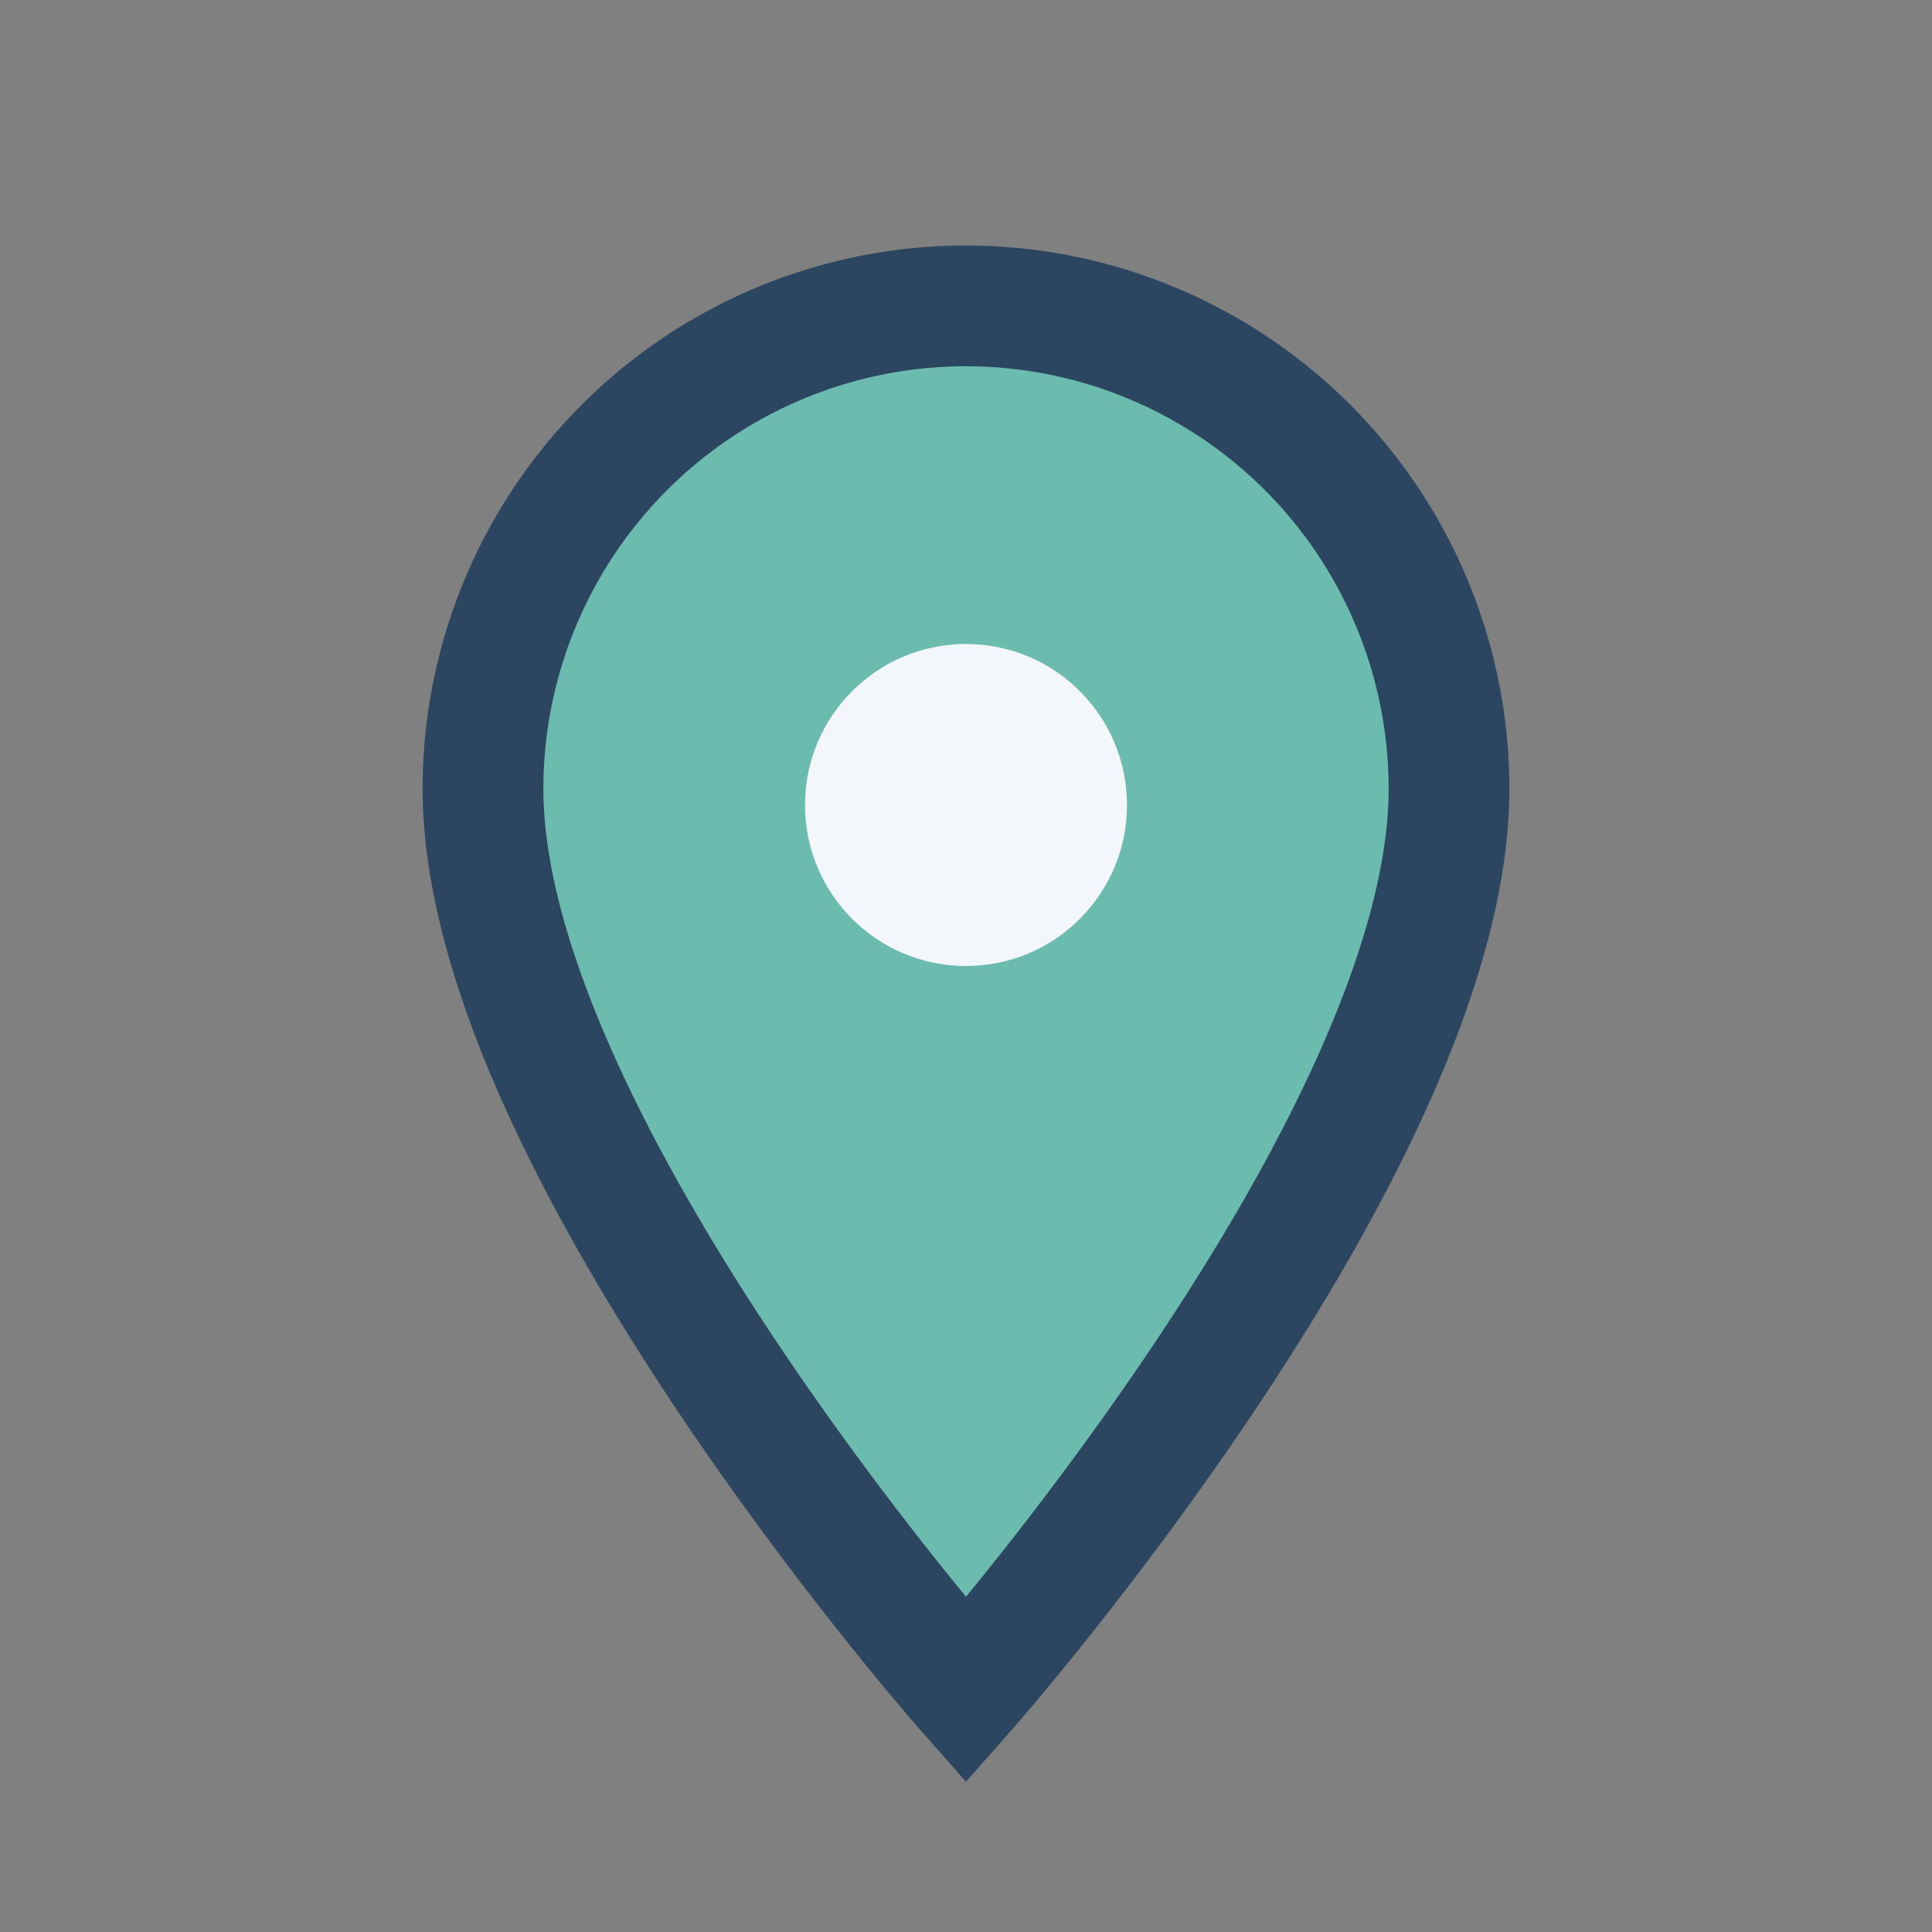
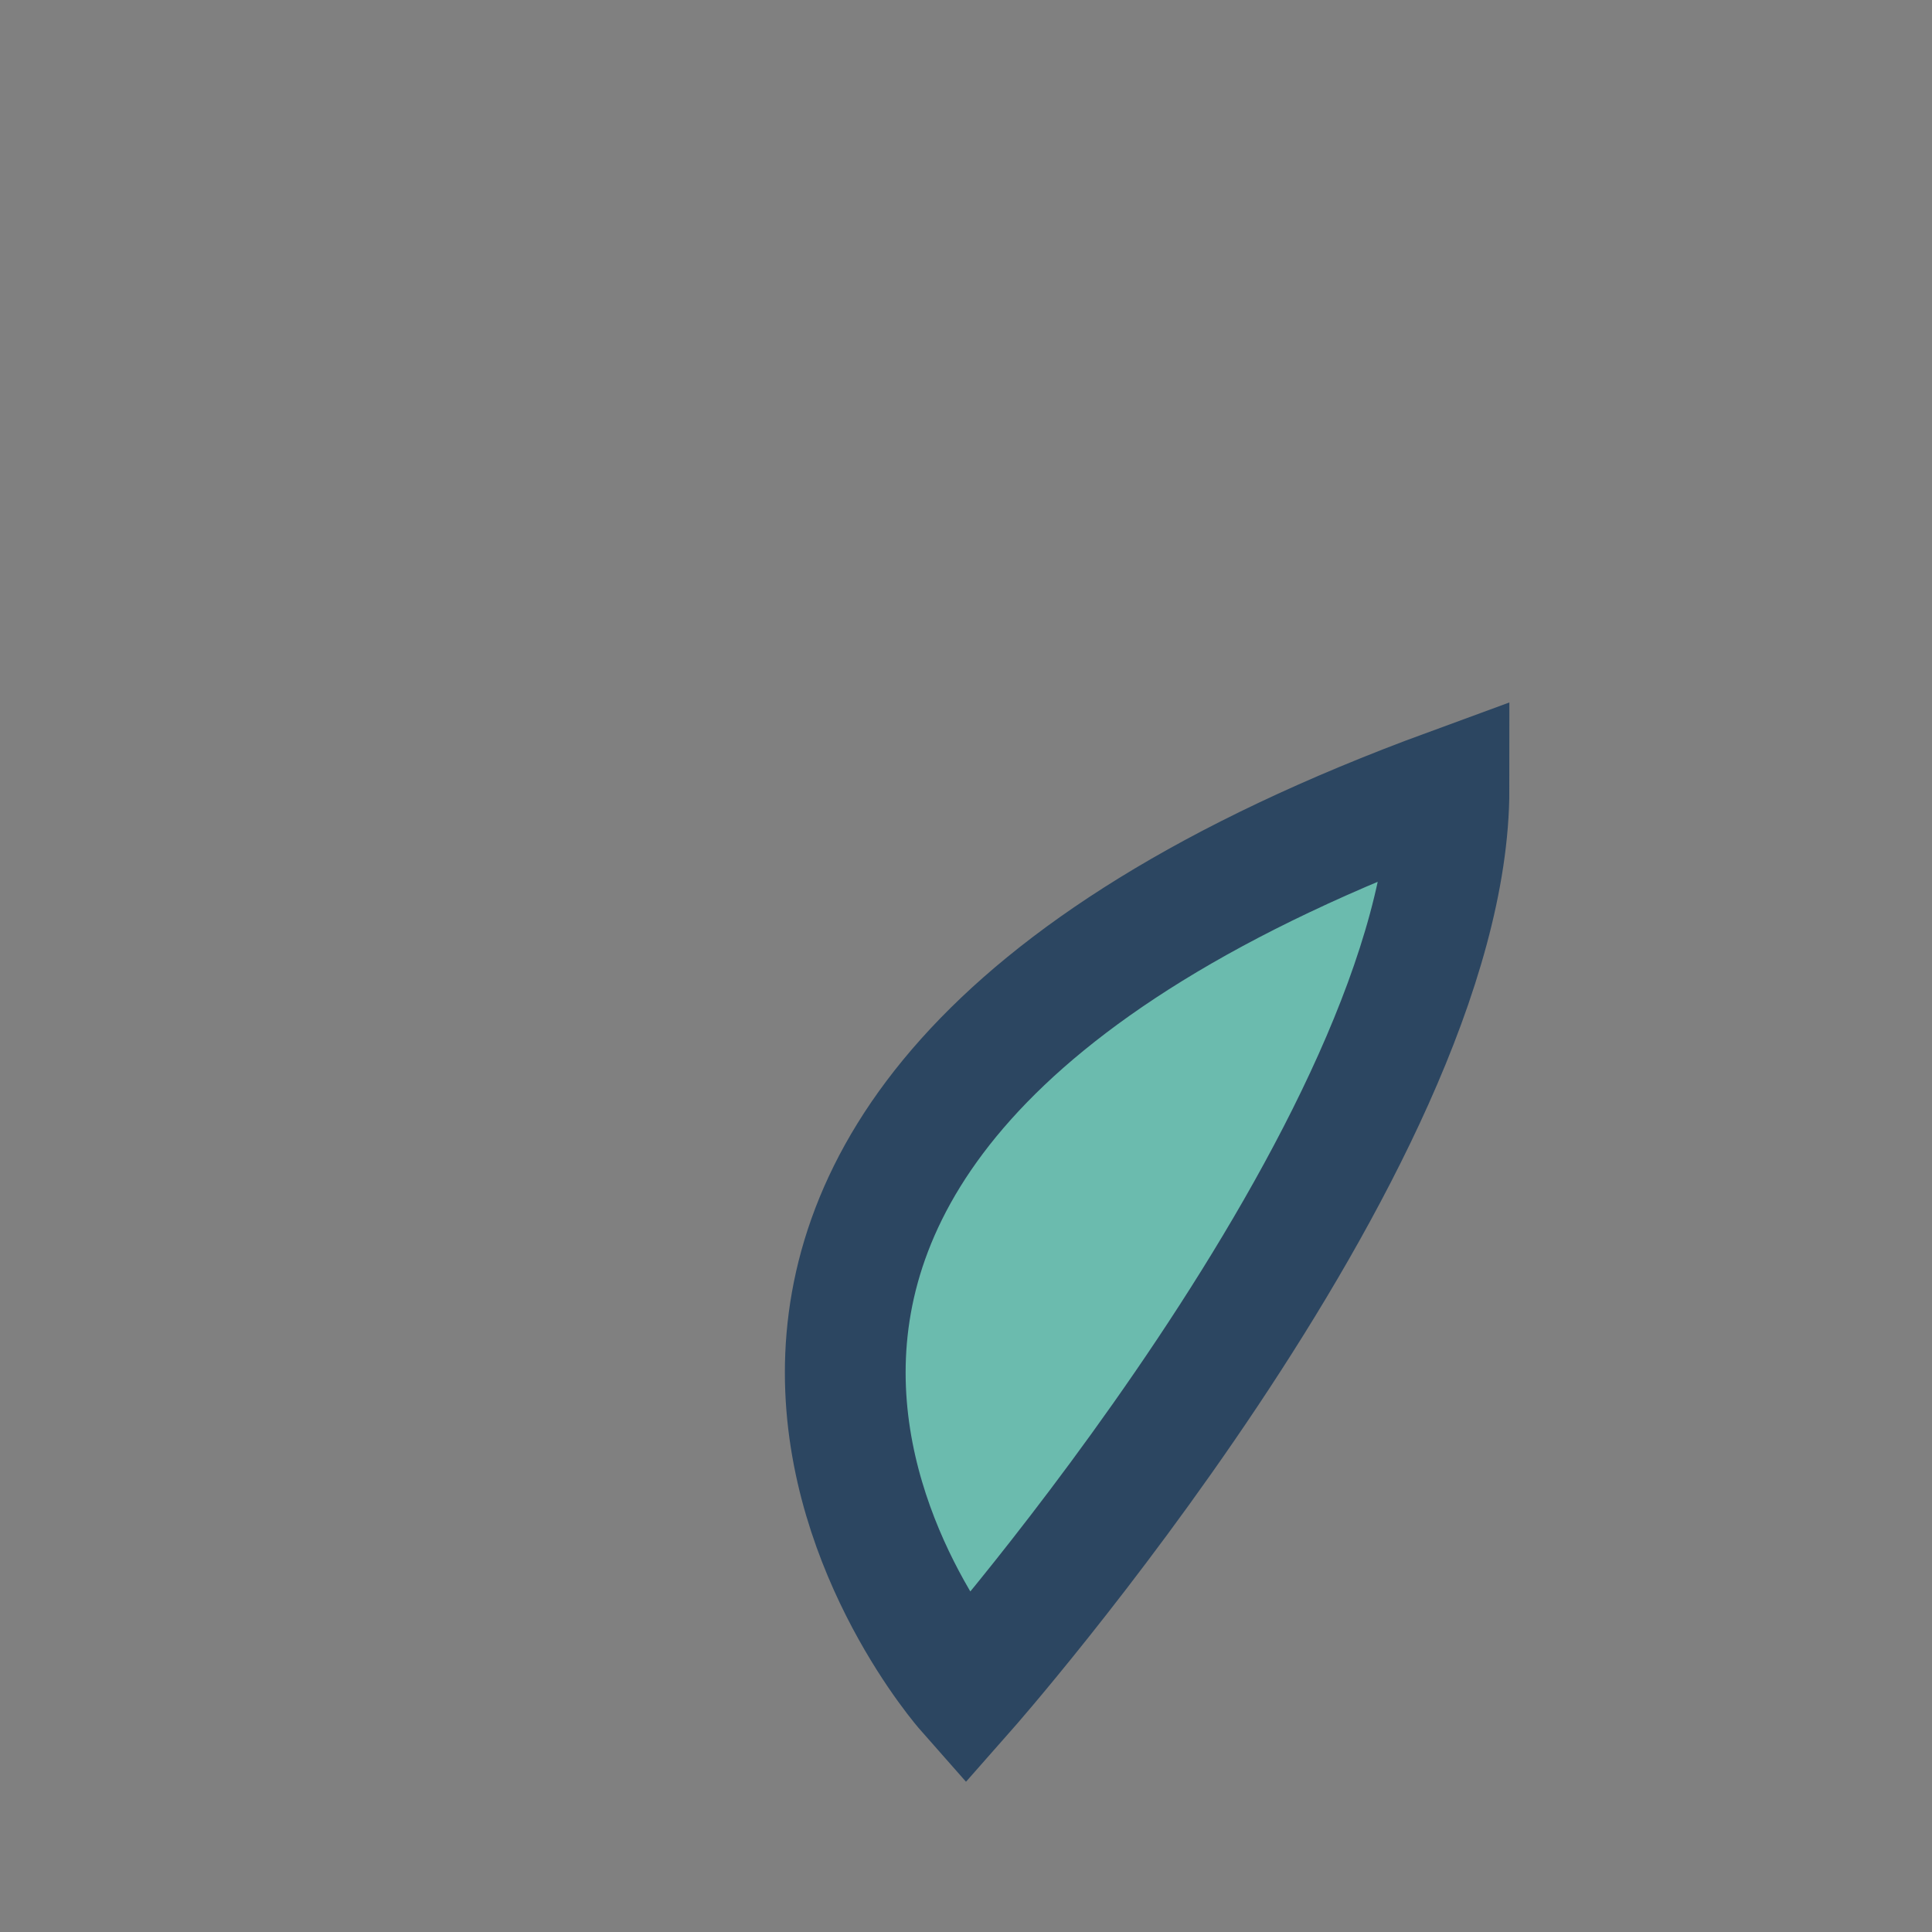
<svg xmlns="http://www.w3.org/2000/svg" width="24" height="24" viewBox="0 0 24 24">
  <rect x="0" y="0" width="24" height="24" fill="#808080" stroke="none" />
-   <path d="M12 21s6-6.8 6-11.2A6 6 0 1 0 6 9.8C6 14.2 12 21 12 21z" fill="#6BBBAE" stroke="#2C4661" stroke-width="1.5" />
-   <circle cx="12" cy="10" r="2" fill="#F3F6FB" />
+   <path d="M12 21s6-6.8 6-11.2C6 14.2 12 21 12 21z" fill="#6BBBAE" stroke="#2C4661" stroke-width="1.5" />
</svg>